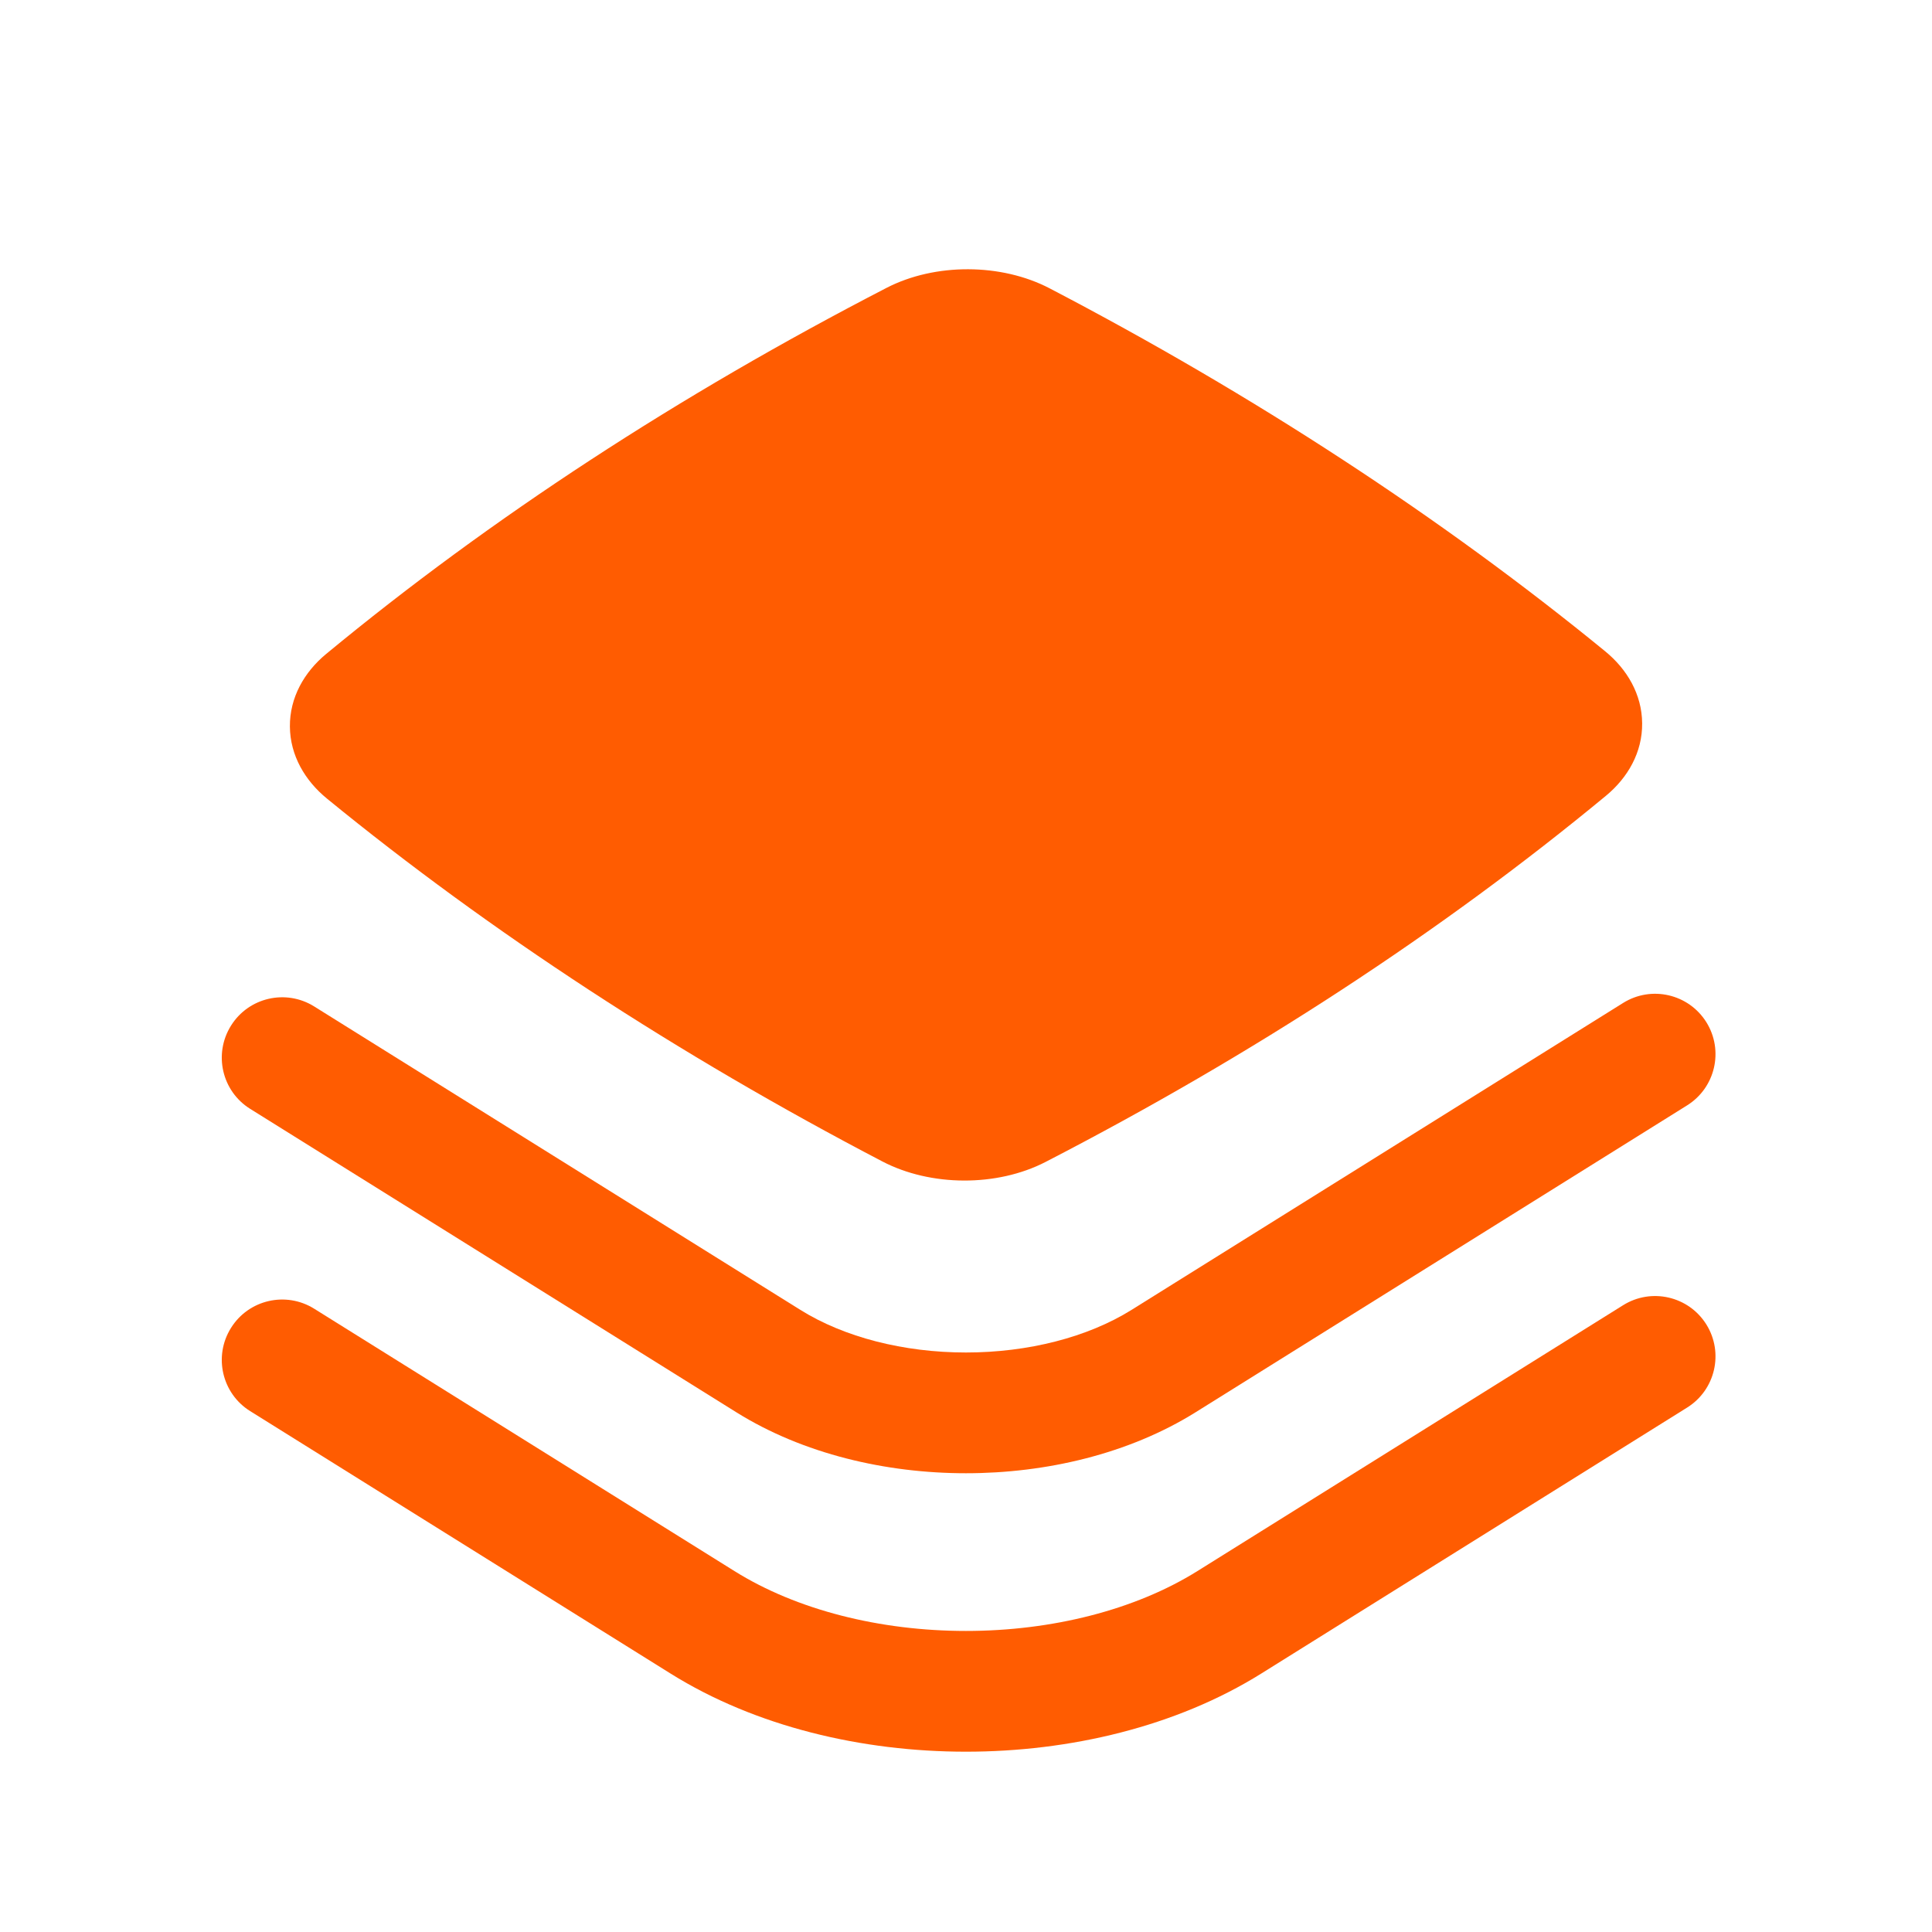
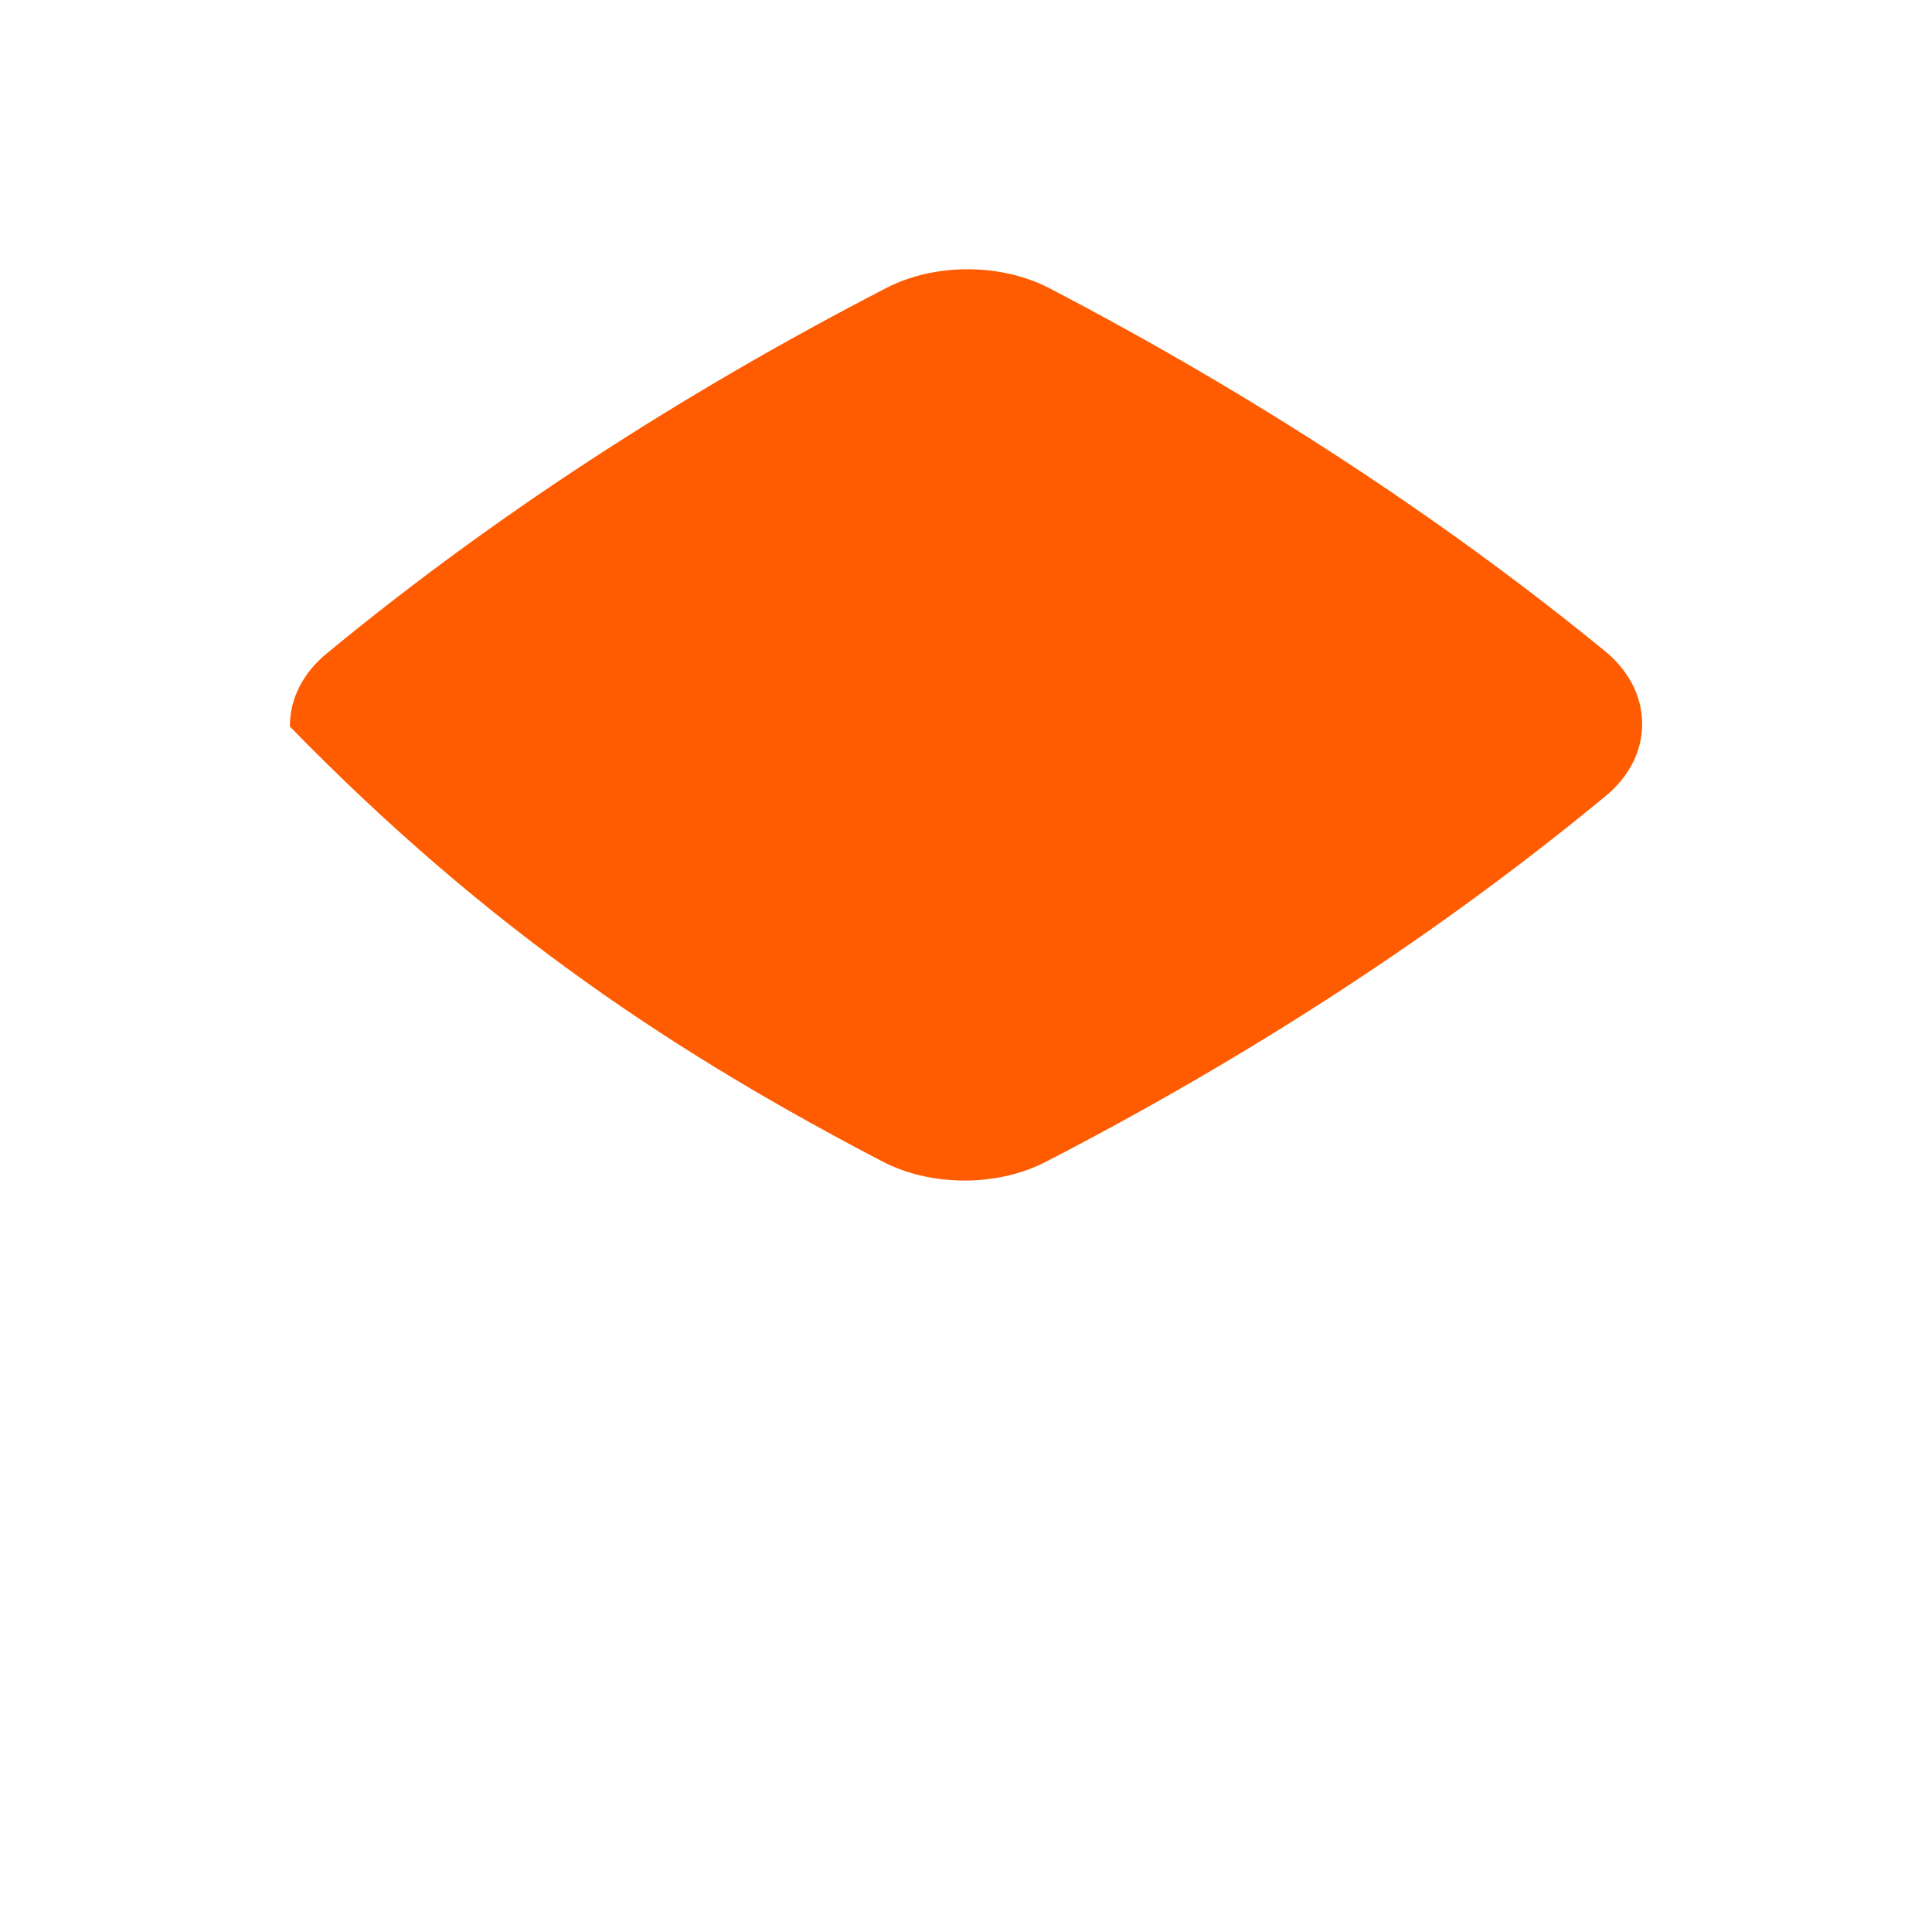
<svg xmlns="http://www.w3.org/2000/svg" width="40" height="40" viewBox="0 0 40 40" fill="none">
-   <path d="M21.732 5.97C20.733 5.448 19.361 5.441 18.355 5.96C14.057 8.18 10.162 10.723 6.752 13.54C6.298 13.916 5.997 14.442 6.002 15.043C6.007 15.642 6.315 16.162 6.768 16.533C10.151 19.299 14.05 21.845 18.269 24.047C19.268 24.568 20.641 24.576 21.647 24.057C25.945 21.837 29.839 19.294 33.249 16.476C33.703 16.101 34.005 15.575 33.999 14.974C33.994 14.375 33.687 13.855 33.233 13.484C29.851 10.718 25.952 8.172 21.732 5.97Z" fill="#FF5C01" />
-   <path d="M34.929 22.886C35.515 22.52 35.693 21.749 35.328 21.163C34.962 20.578 34.191 20.399 33.605 20.765L23.427 27.12C22.52 27.686 21.288 28.002 19.999 28.002C18.71 28.002 17.478 27.686 16.571 27.12L6.504 20.837C5.918 20.472 5.147 20.65 4.782 21.236C4.416 21.822 4.594 22.593 5.18 22.958L15.247 29.241C16.629 30.103 18.343 30.502 19.999 30.502C21.656 30.502 23.369 30.103 24.751 29.241L34.929 22.886Z" fill="#FF5C01" />
-   <path d="M34.929 29.143C35.515 28.778 35.693 28.007 35.328 27.421C34.962 26.836 34.191 26.657 33.605 27.023L24.79 32.528C23.502 33.332 21.779 33.767 19.999 33.767C18.219 33.767 16.495 33.333 15.207 32.528L6.504 27.095C5.918 26.73 5.147 26.908 4.782 27.494C4.416 28.079 4.594 28.851 5.18 29.216L13.883 34.649C15.646 35.75 17.851 36.267 19.999 36.267C22.147 36.267 24.352 35.749 26.115 34.648L34.929 29.143Z" fill="#FF5C01" />
+   <path d="M21.732 5.97C20.733 5.448 19.361 5.441 18.355 5.96C14.057 8.18 10.162 10.723 6.752 13.54C6.298 13.916 5.997 14.442 6.002 15.043C10.151 19.299 14.05 21.845 18.269 24.047C19.268 24.568 20.641 24.576 21.647 24.057C25.945 21.837 29.839 19.294 33.249 16.476C33.703 16.101 34.005 15.575 33.999 14.974C33.994 14.375 33.687 13.855 33.233 13.484C29.851 10.718 25.952 8.172 21.732 5.97Z" fill="#FF5C01" />
</svg>